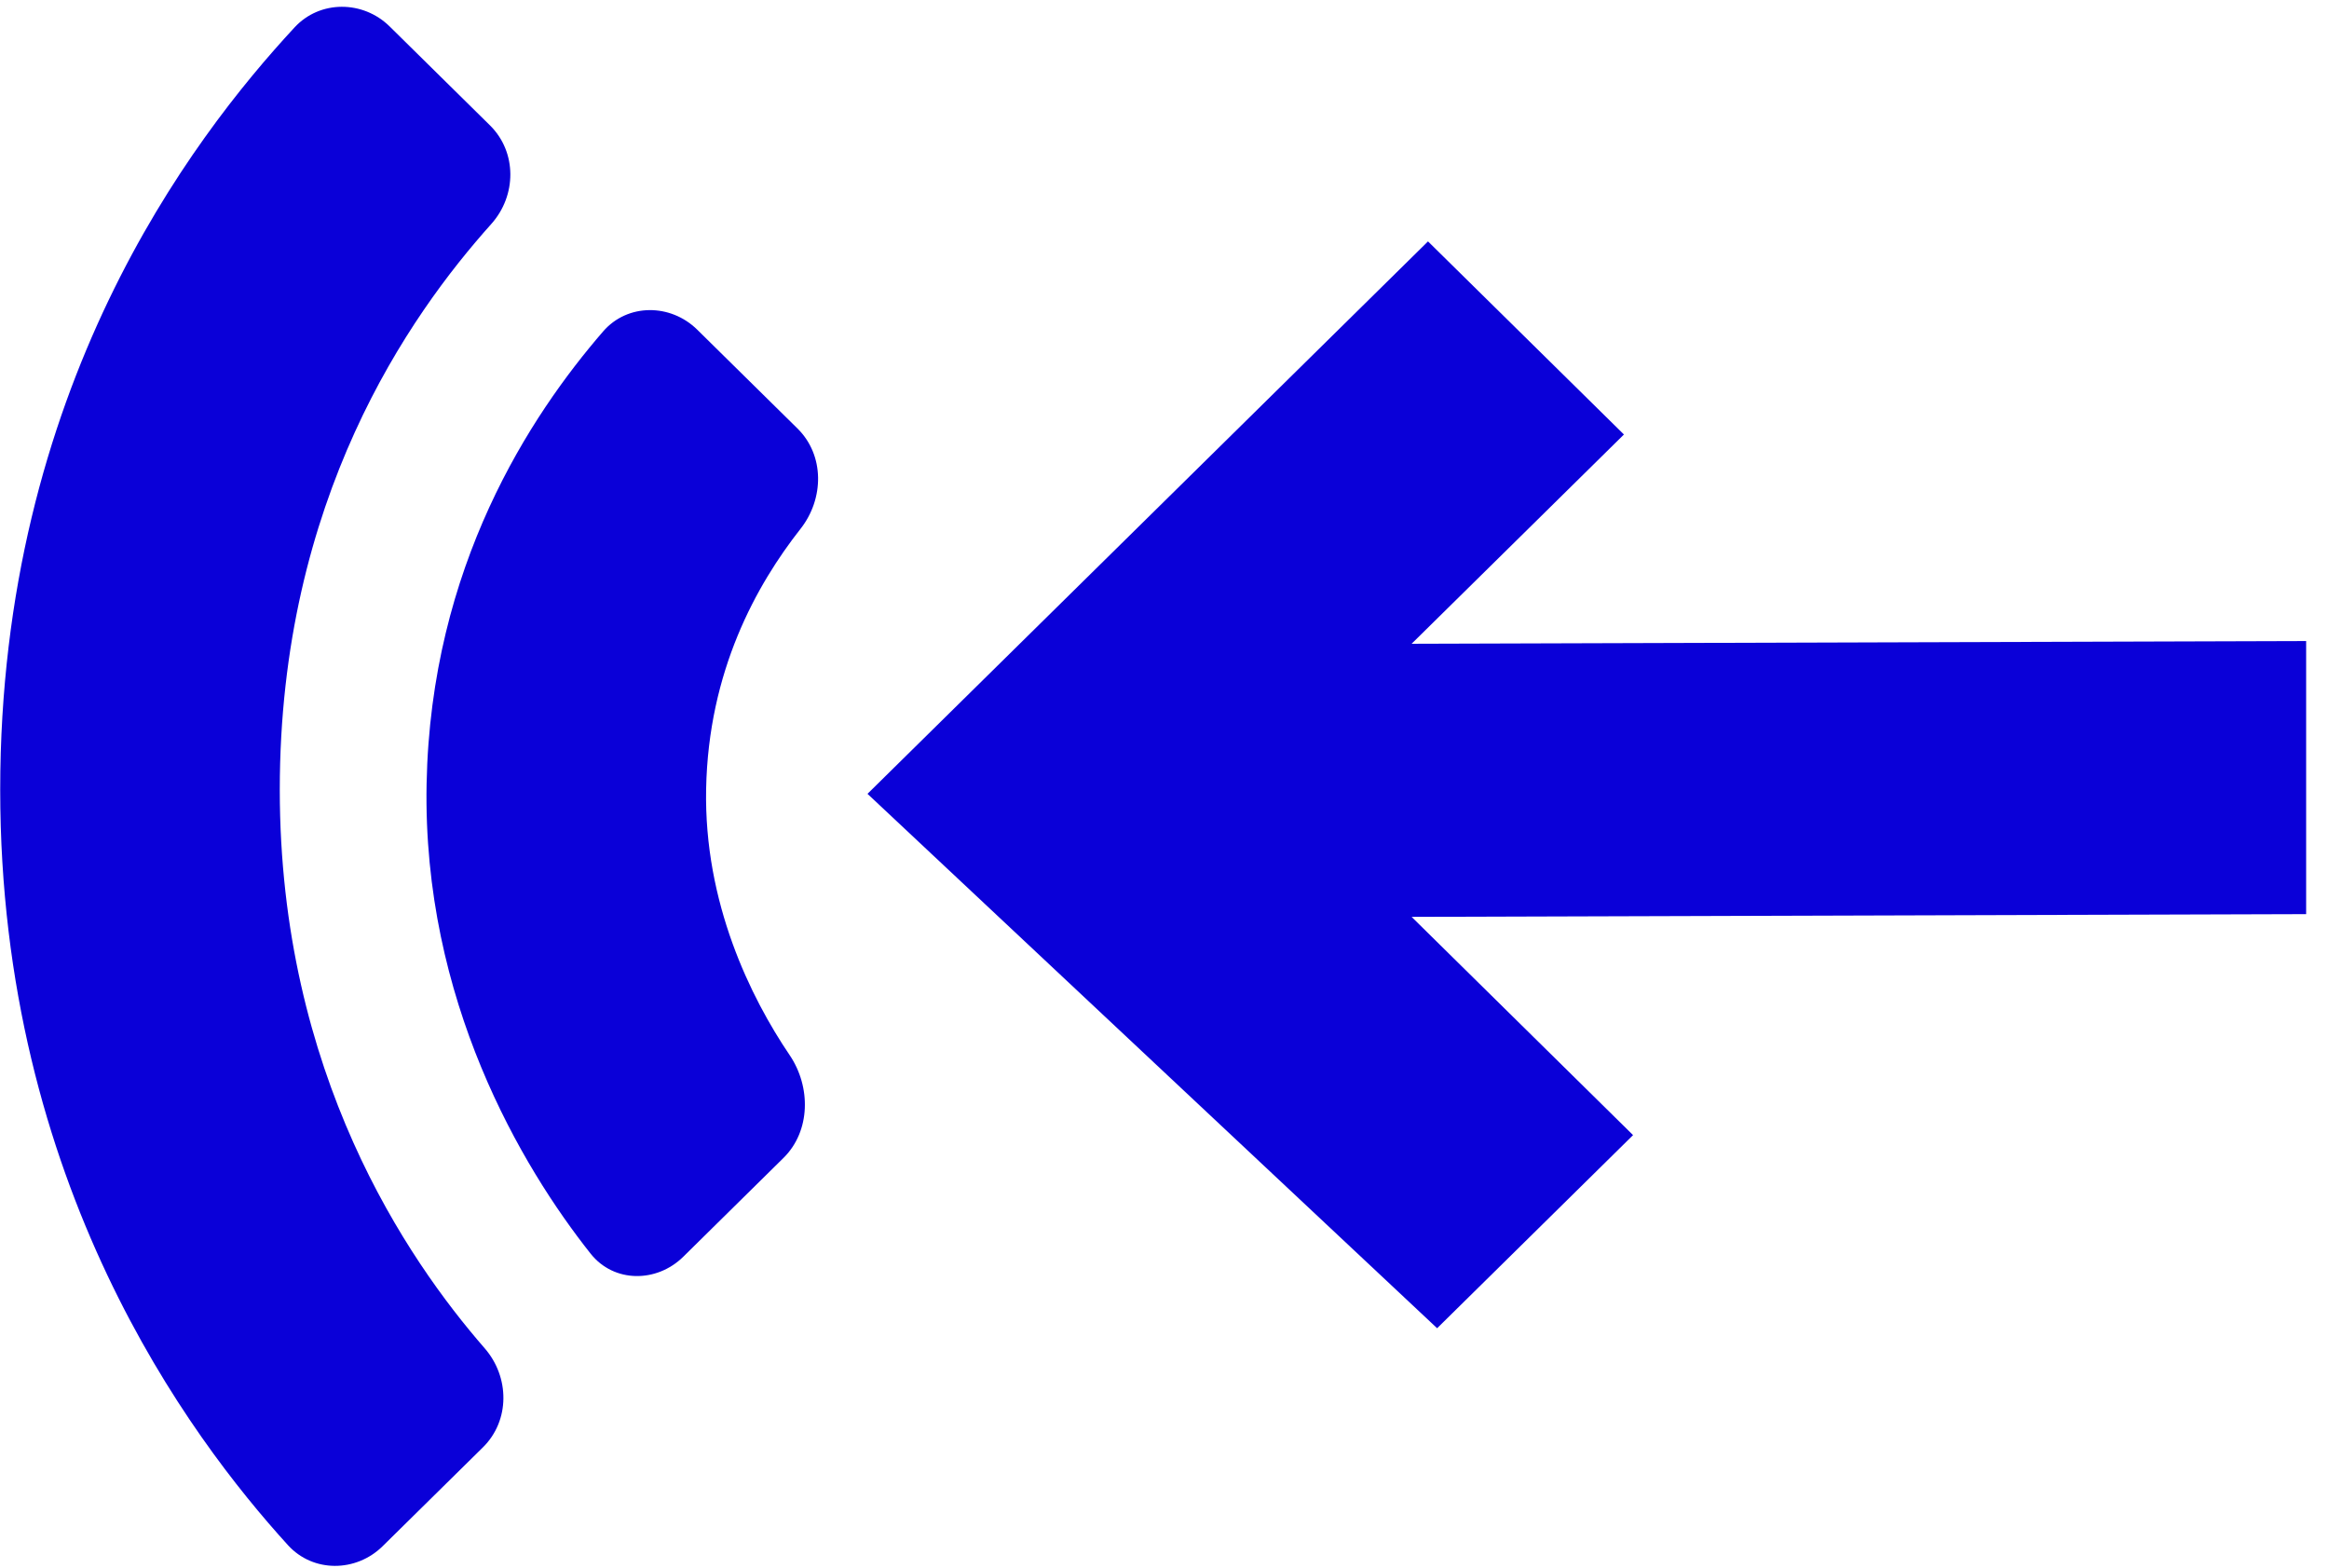
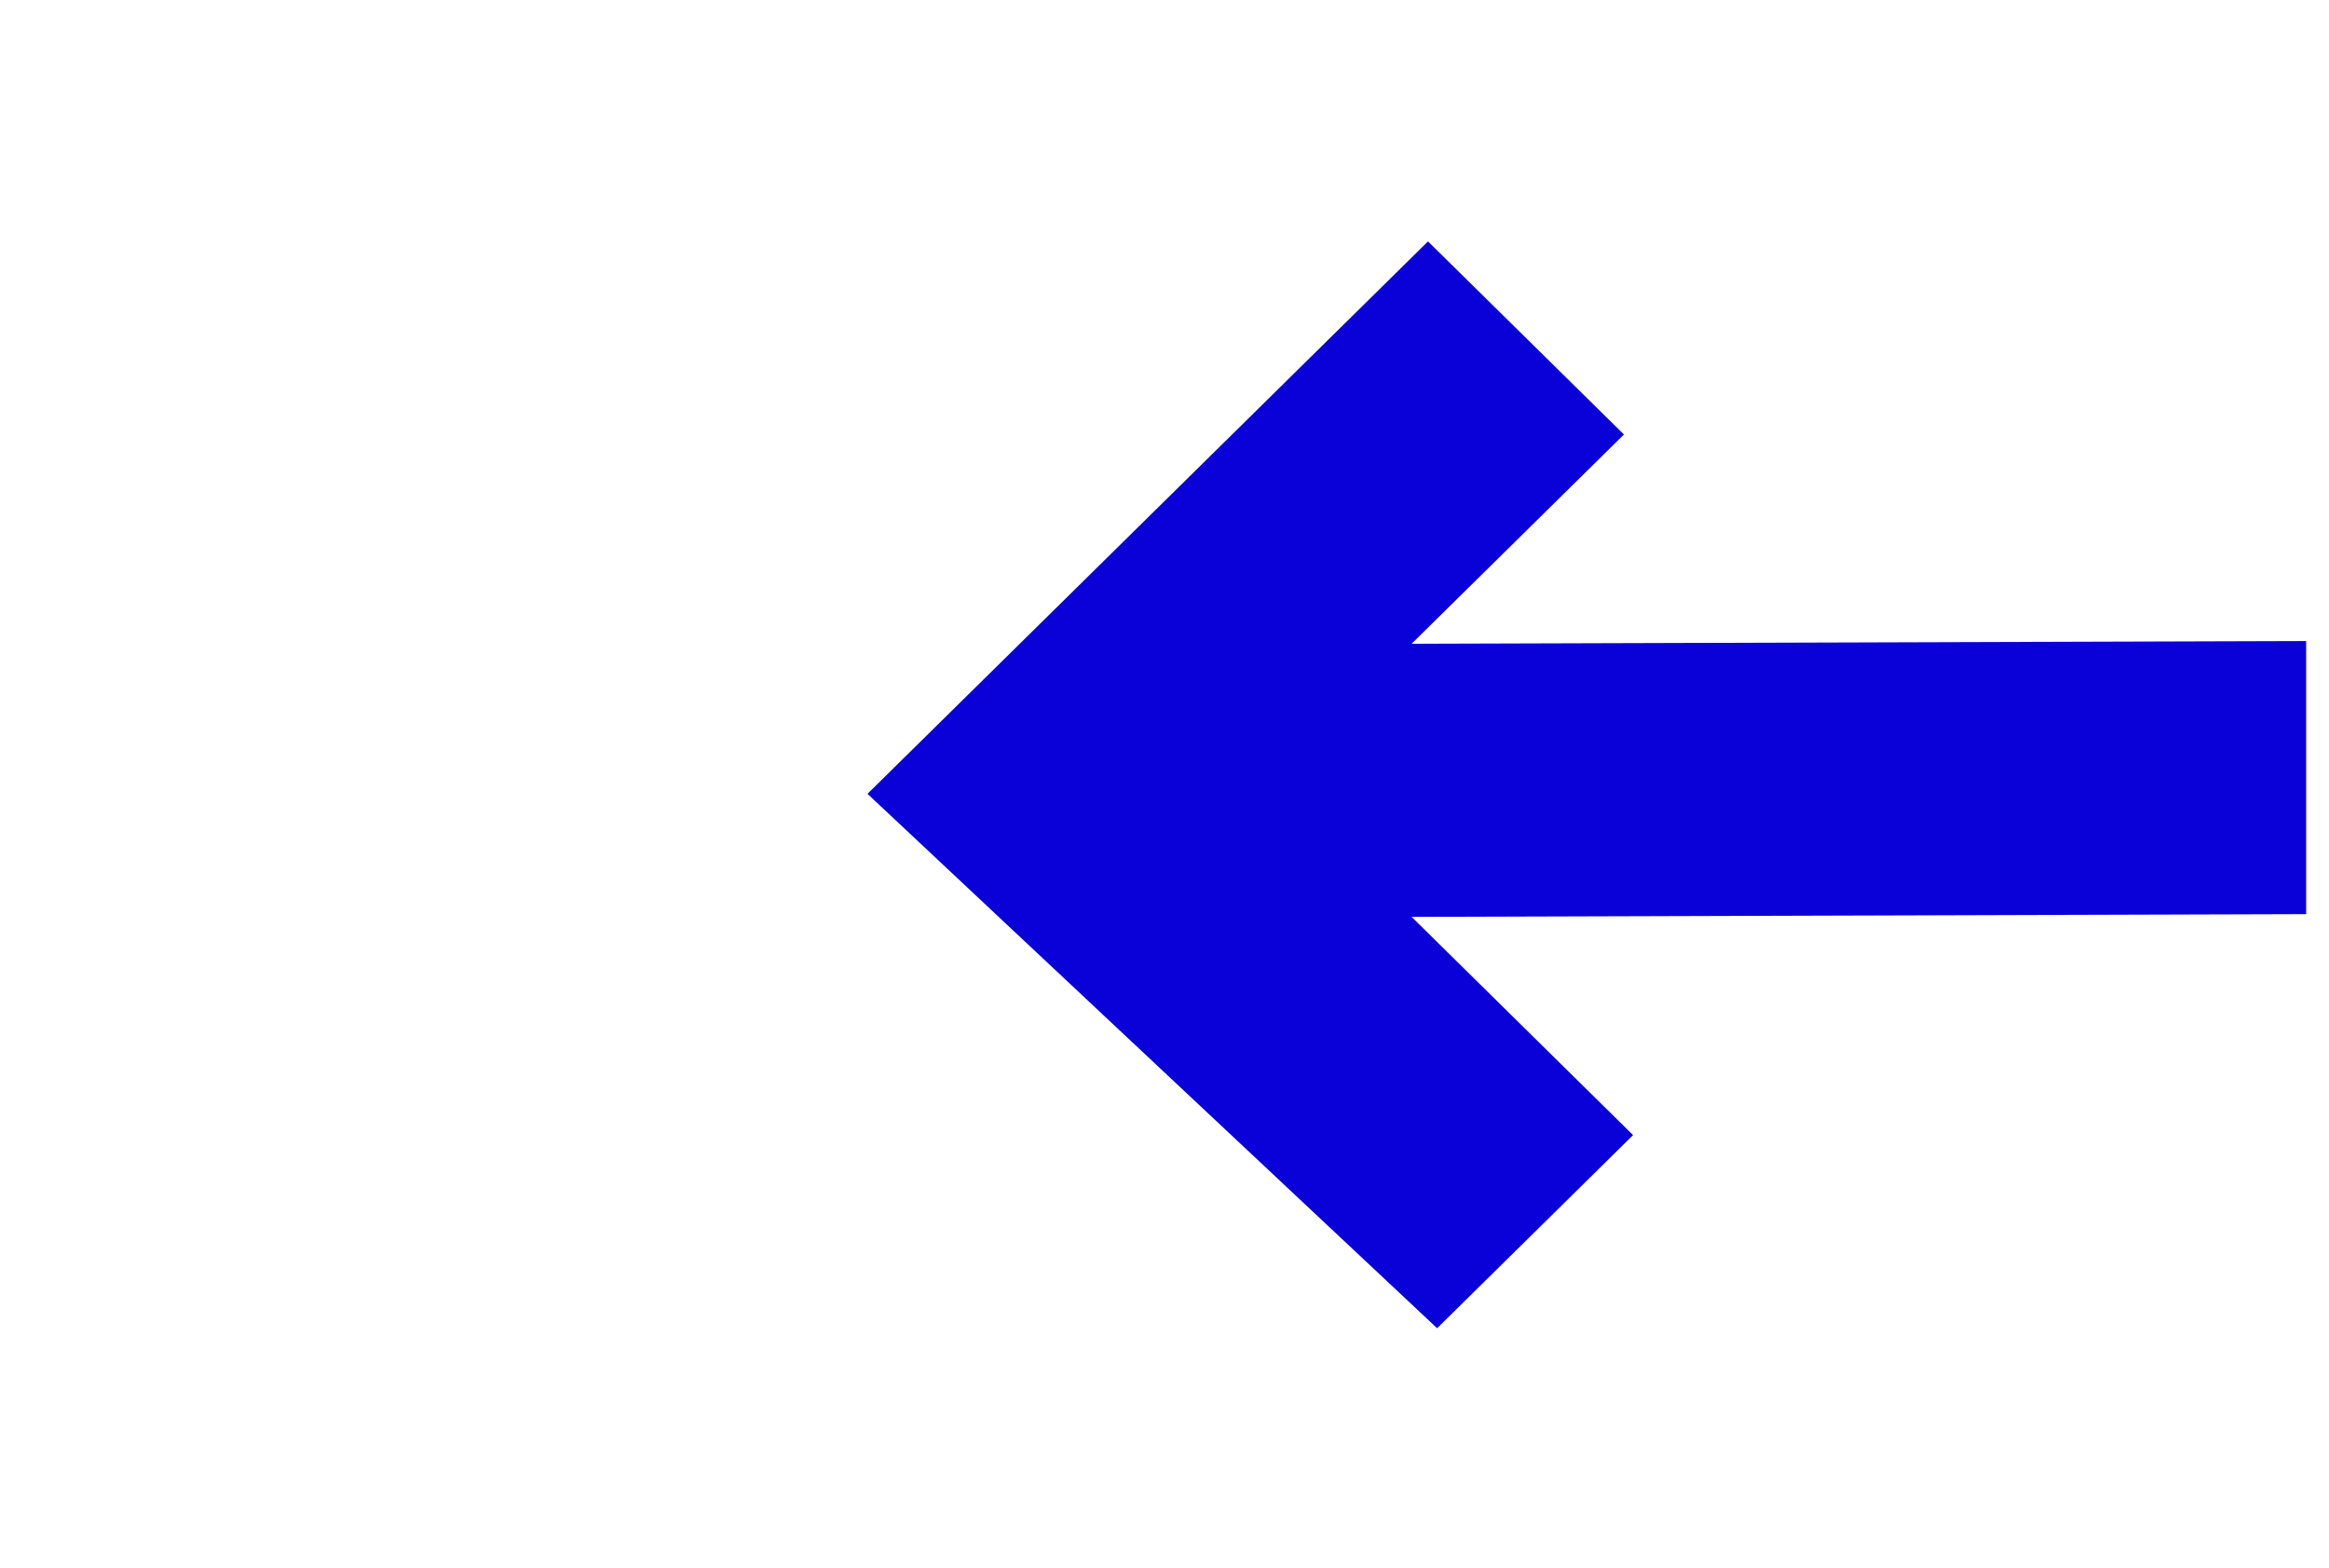
<svg xmlns="http://www.w3.org/2000/svg" width="101" height="68" viewBox="0 0 101 68" fill="none">
  <path d="M61.927 10.468L70.424 18.841L61.216 27.916L100.009 27.798V39.64L61.216 39.758L70.82 49.222L62.323 57.596L37.62 34.423L61.927 10.468Z" fill="#0A00D8" />
-   <path fill-rule="evenodd" clip-rule="evenodd" d="M21.304 9.714C22.409 8.481 22.426 6.596 21.246 5.434L16.899 1.148C15.745 0.01 13.878 -0.003 12.776 1.186C8.272 6.045 0.009 16.895 0.009 34.246C0.009 51.336 8.21 62.302 12.489 67.004C13.58 68.202 15.441 68.184 16.595 67.046L20.943 62.761C22.122 61.599 22.106 59.712 21.018 58.464C17.672 54.623 12.133 46.572 12.133 34.246C12.133 21.643 17.756 13.675 21.304 9.714Z" fill="#0A00D8" />
-   <path fill-rule="evenodd" clip-rule="evenodd" d="M30.622 34.211C30.721 29.096 32.804 25.362 34.718 22.929C35.74 21.628 35.764 19.744 34.585 18.582L30.237 14.296C29.082 13.158 27.216 13.146 26.155 14.372C23.006 18.012 18.682 24.551 18.5 33.983C18.318 43.372 22.634 50.607 25.614 54.364C26.622 55.634 28.476 55.634 29.631 54.496L33.979 50.209C35.157 49.048 35.172 47.123 34.244 45.753C32.556 43.26 30.526 39.152 30.622 34.211Z" fill="#0A00D8" />
</svg>